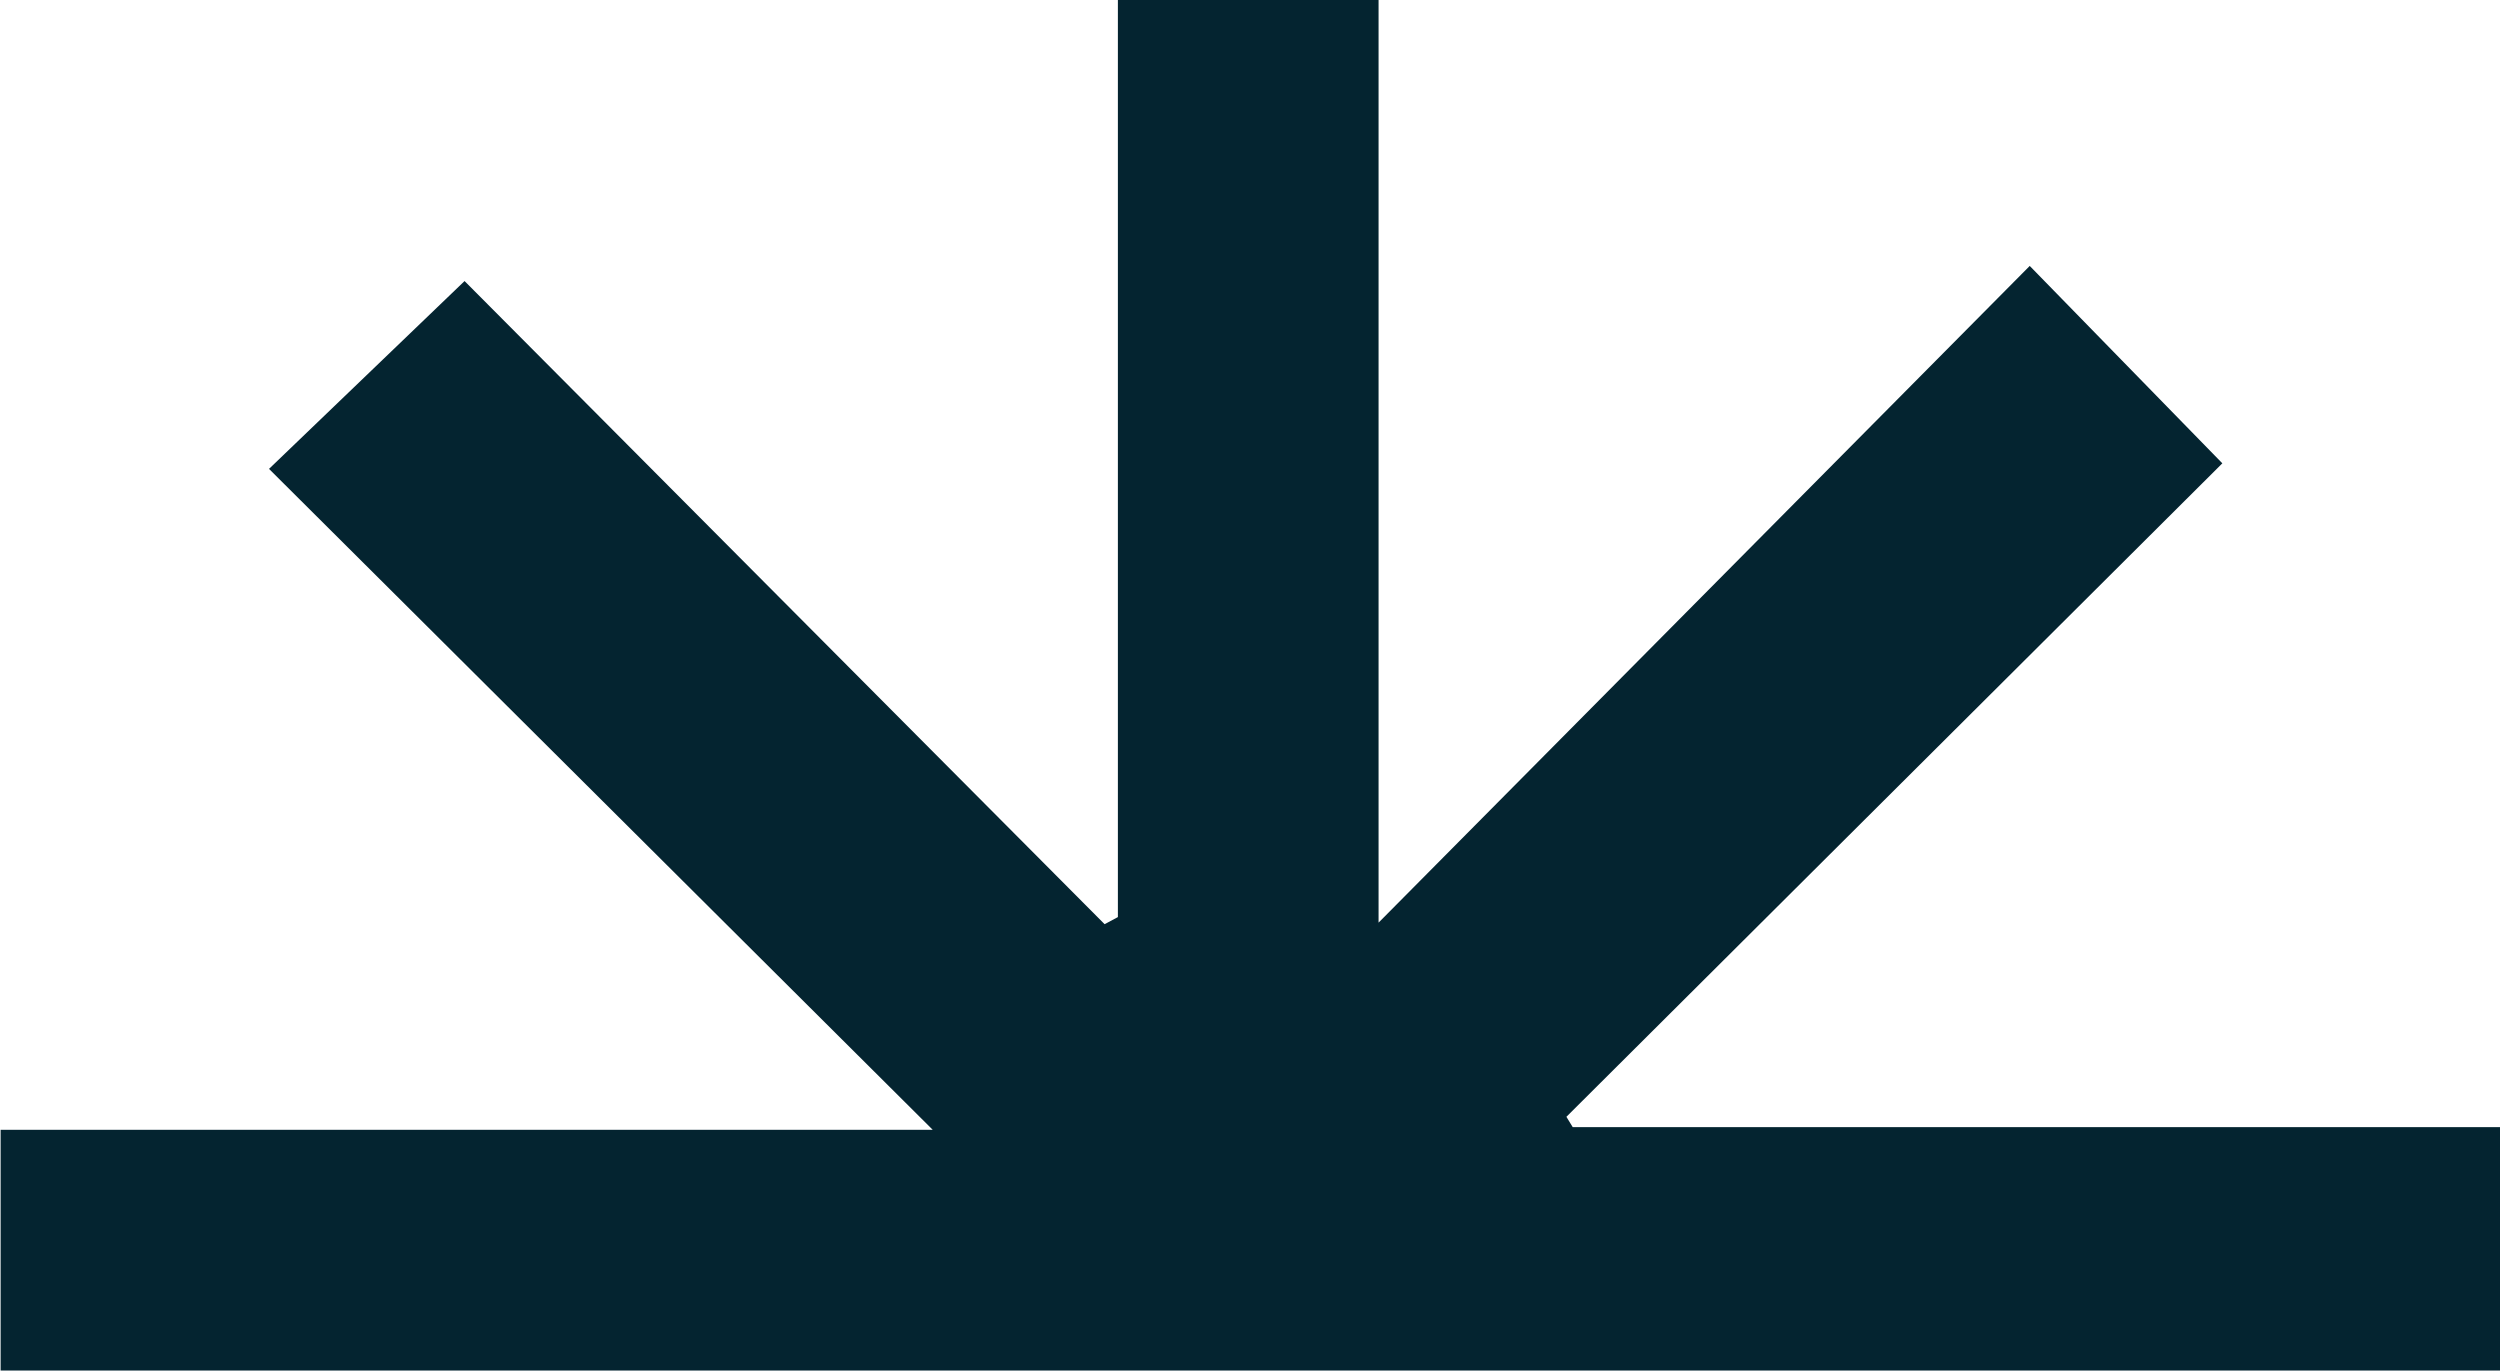
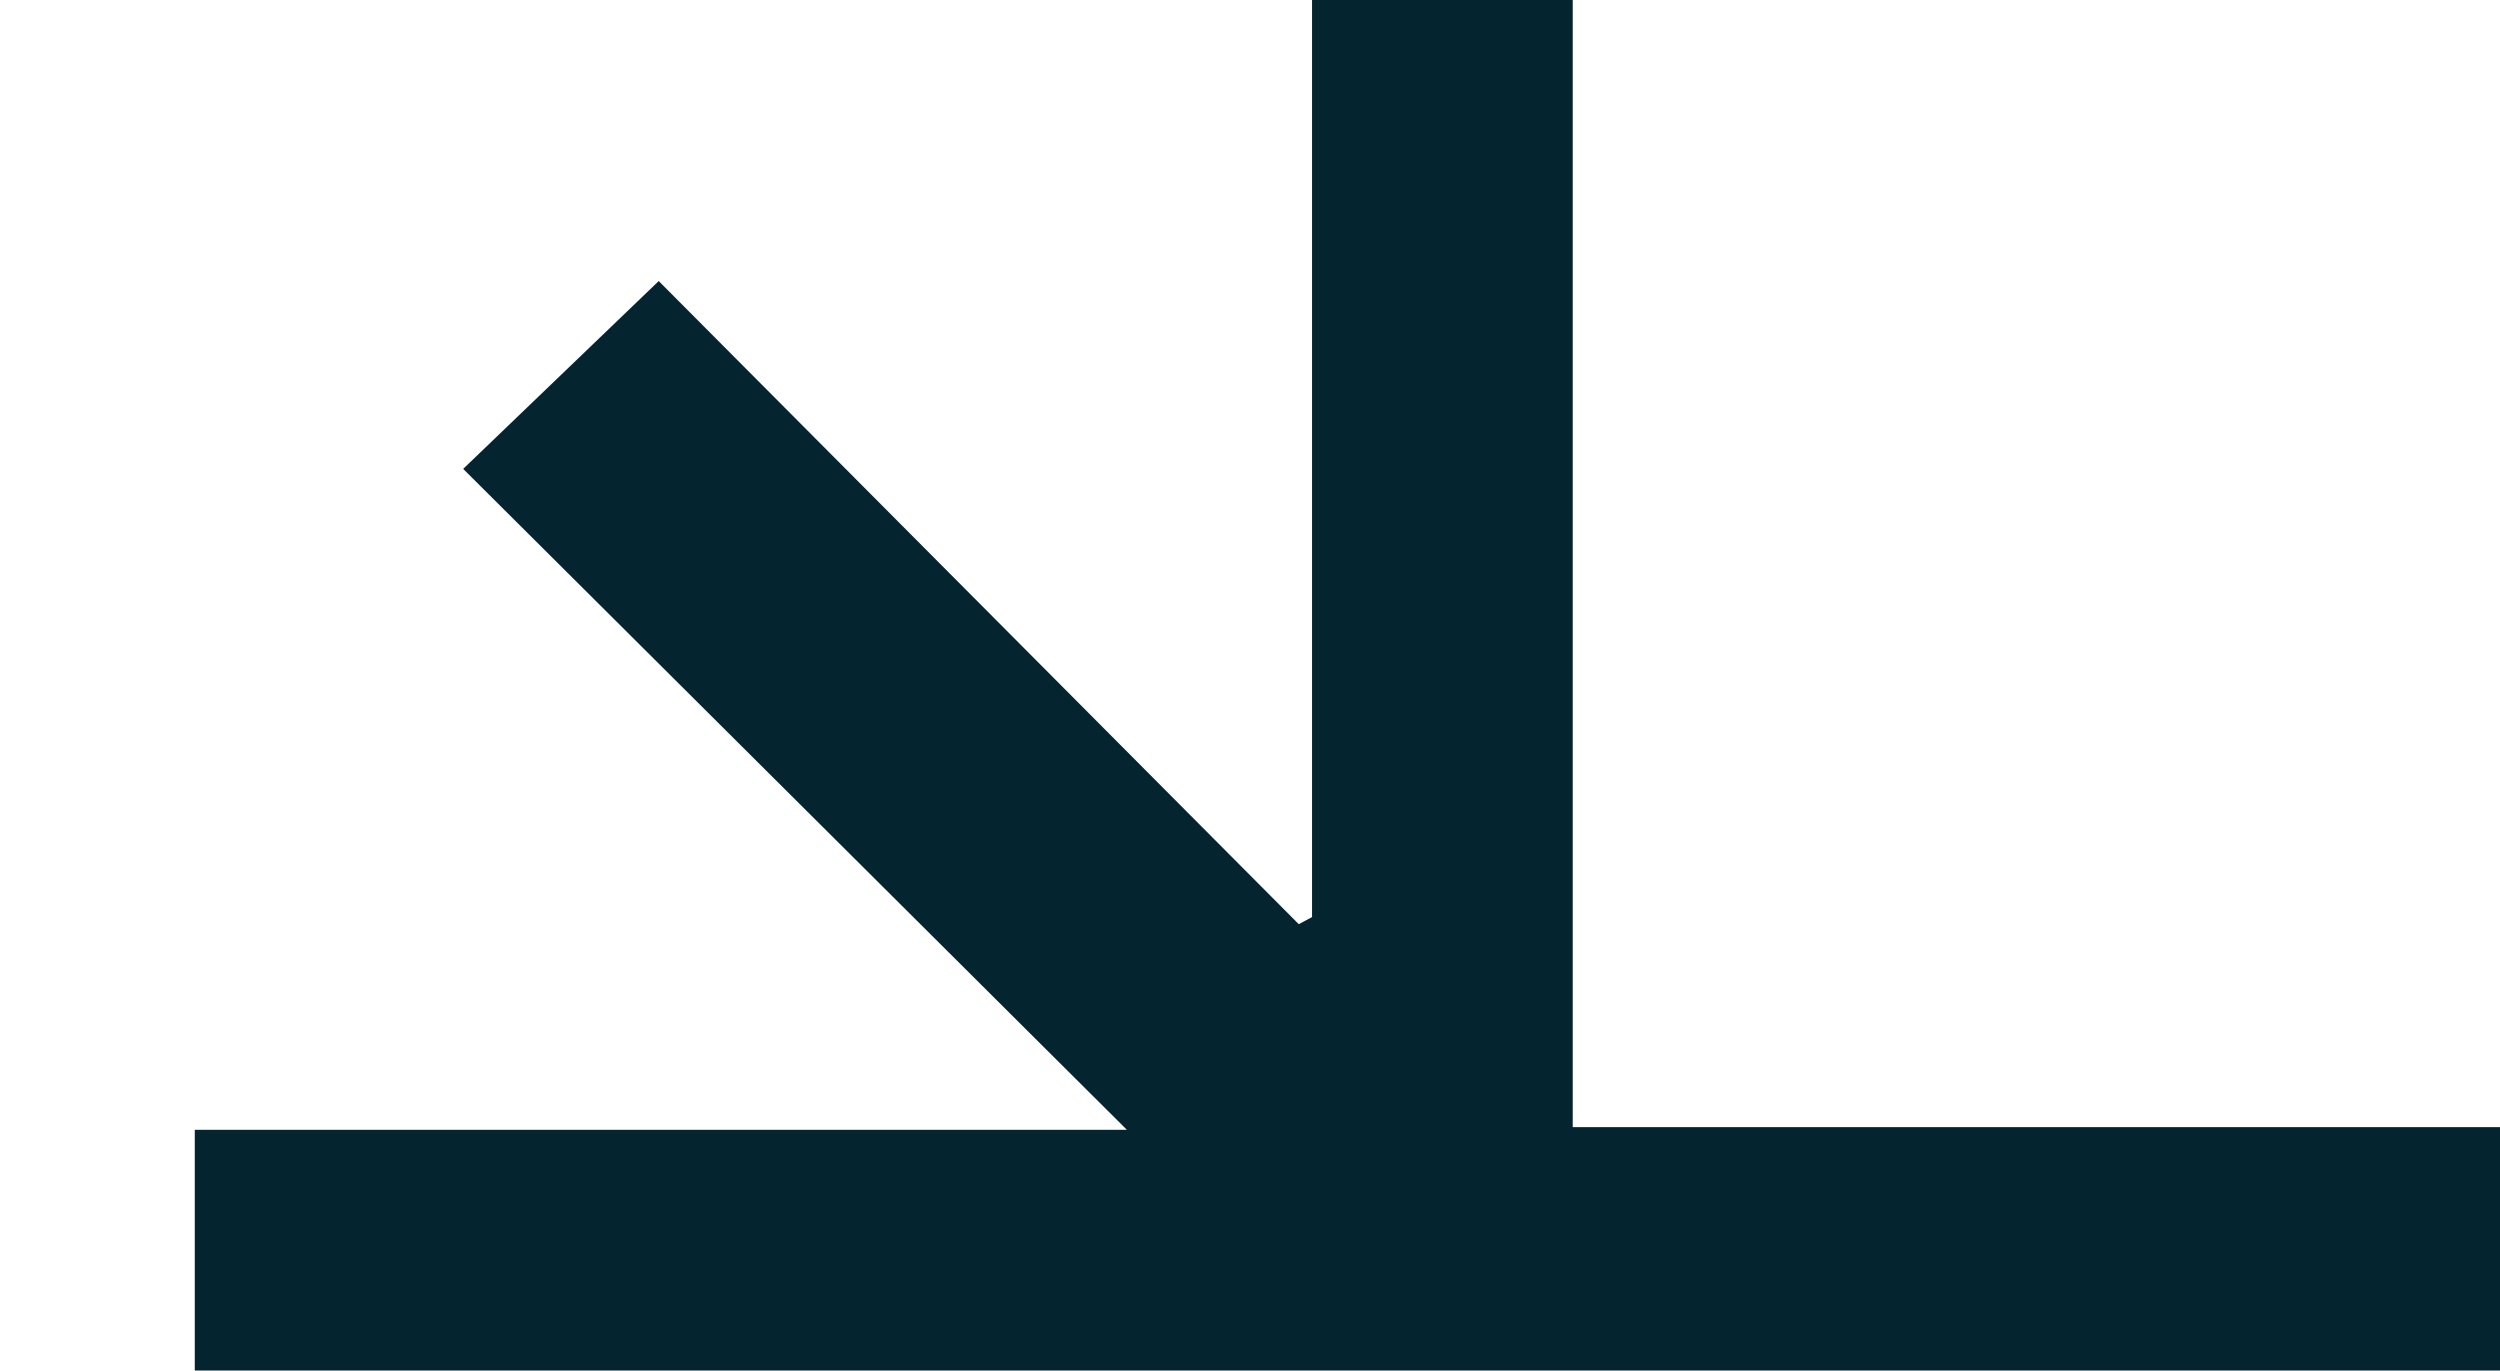
<svg xmlns="http://www.w3.org/2000/svg" width="16.198" height="8.884" viewBox="0 0 16.198 8.884">
-   <path id="Path_19" data-name="Path 19" d="M1010.71,453.5h16.2v-1.577H1020.9l-.041-.067,4.25-4.234-1.248-1.279-4.219,4.255V444.62h-1.689v5.942l-.086.046-4.147-4.167-1.267,1.217c1.429,1.423,2.855,2.843,4.3,4.282h-6.039V453.5Z" transform="translate(-1010.71 -444.62)" fill="#042430" />
+   <path id="Path_19" data-name="Path 19" d="M1010.71,453.5h16.2v-1.577H1020.9V444.62h-1.689v5.942l-.086.046-4.147-4.167-1.267,1.217c1.429,1.423,2.855,2.843,4.3,4.282h-6.039V453.5Z" transform="translate(-1010.71 -444.62)" fill="#042430" />
</svg>